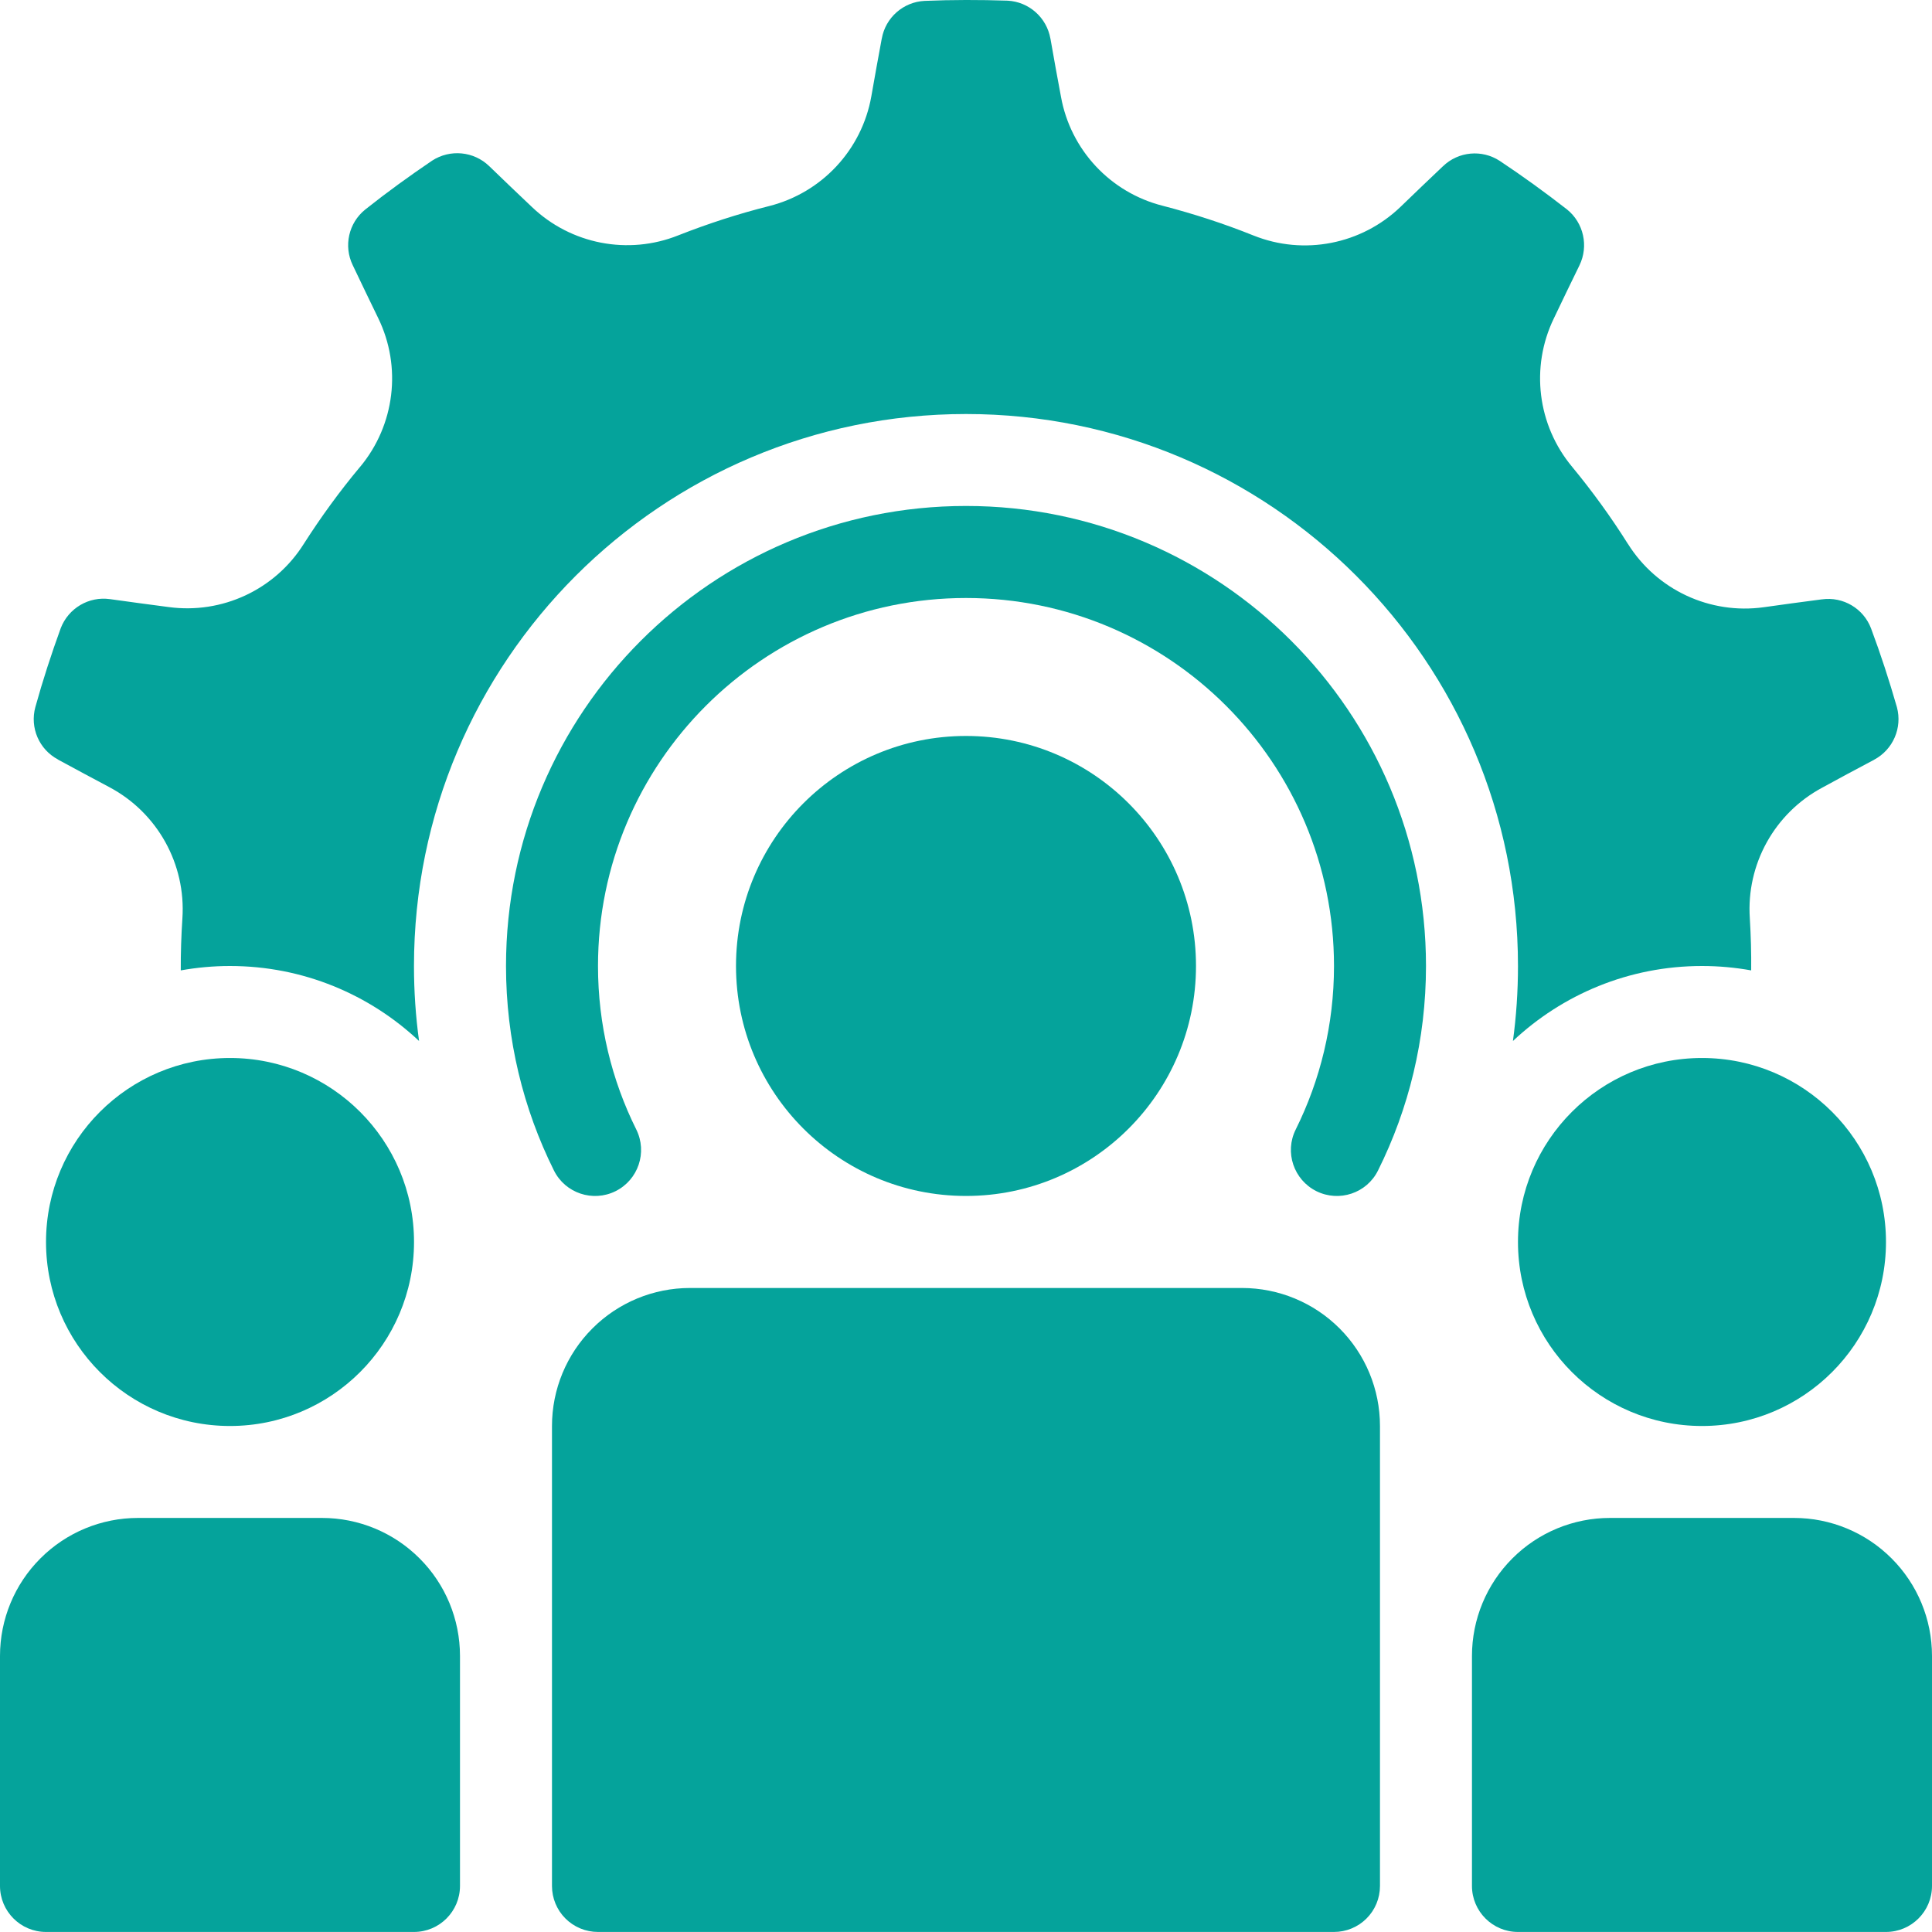
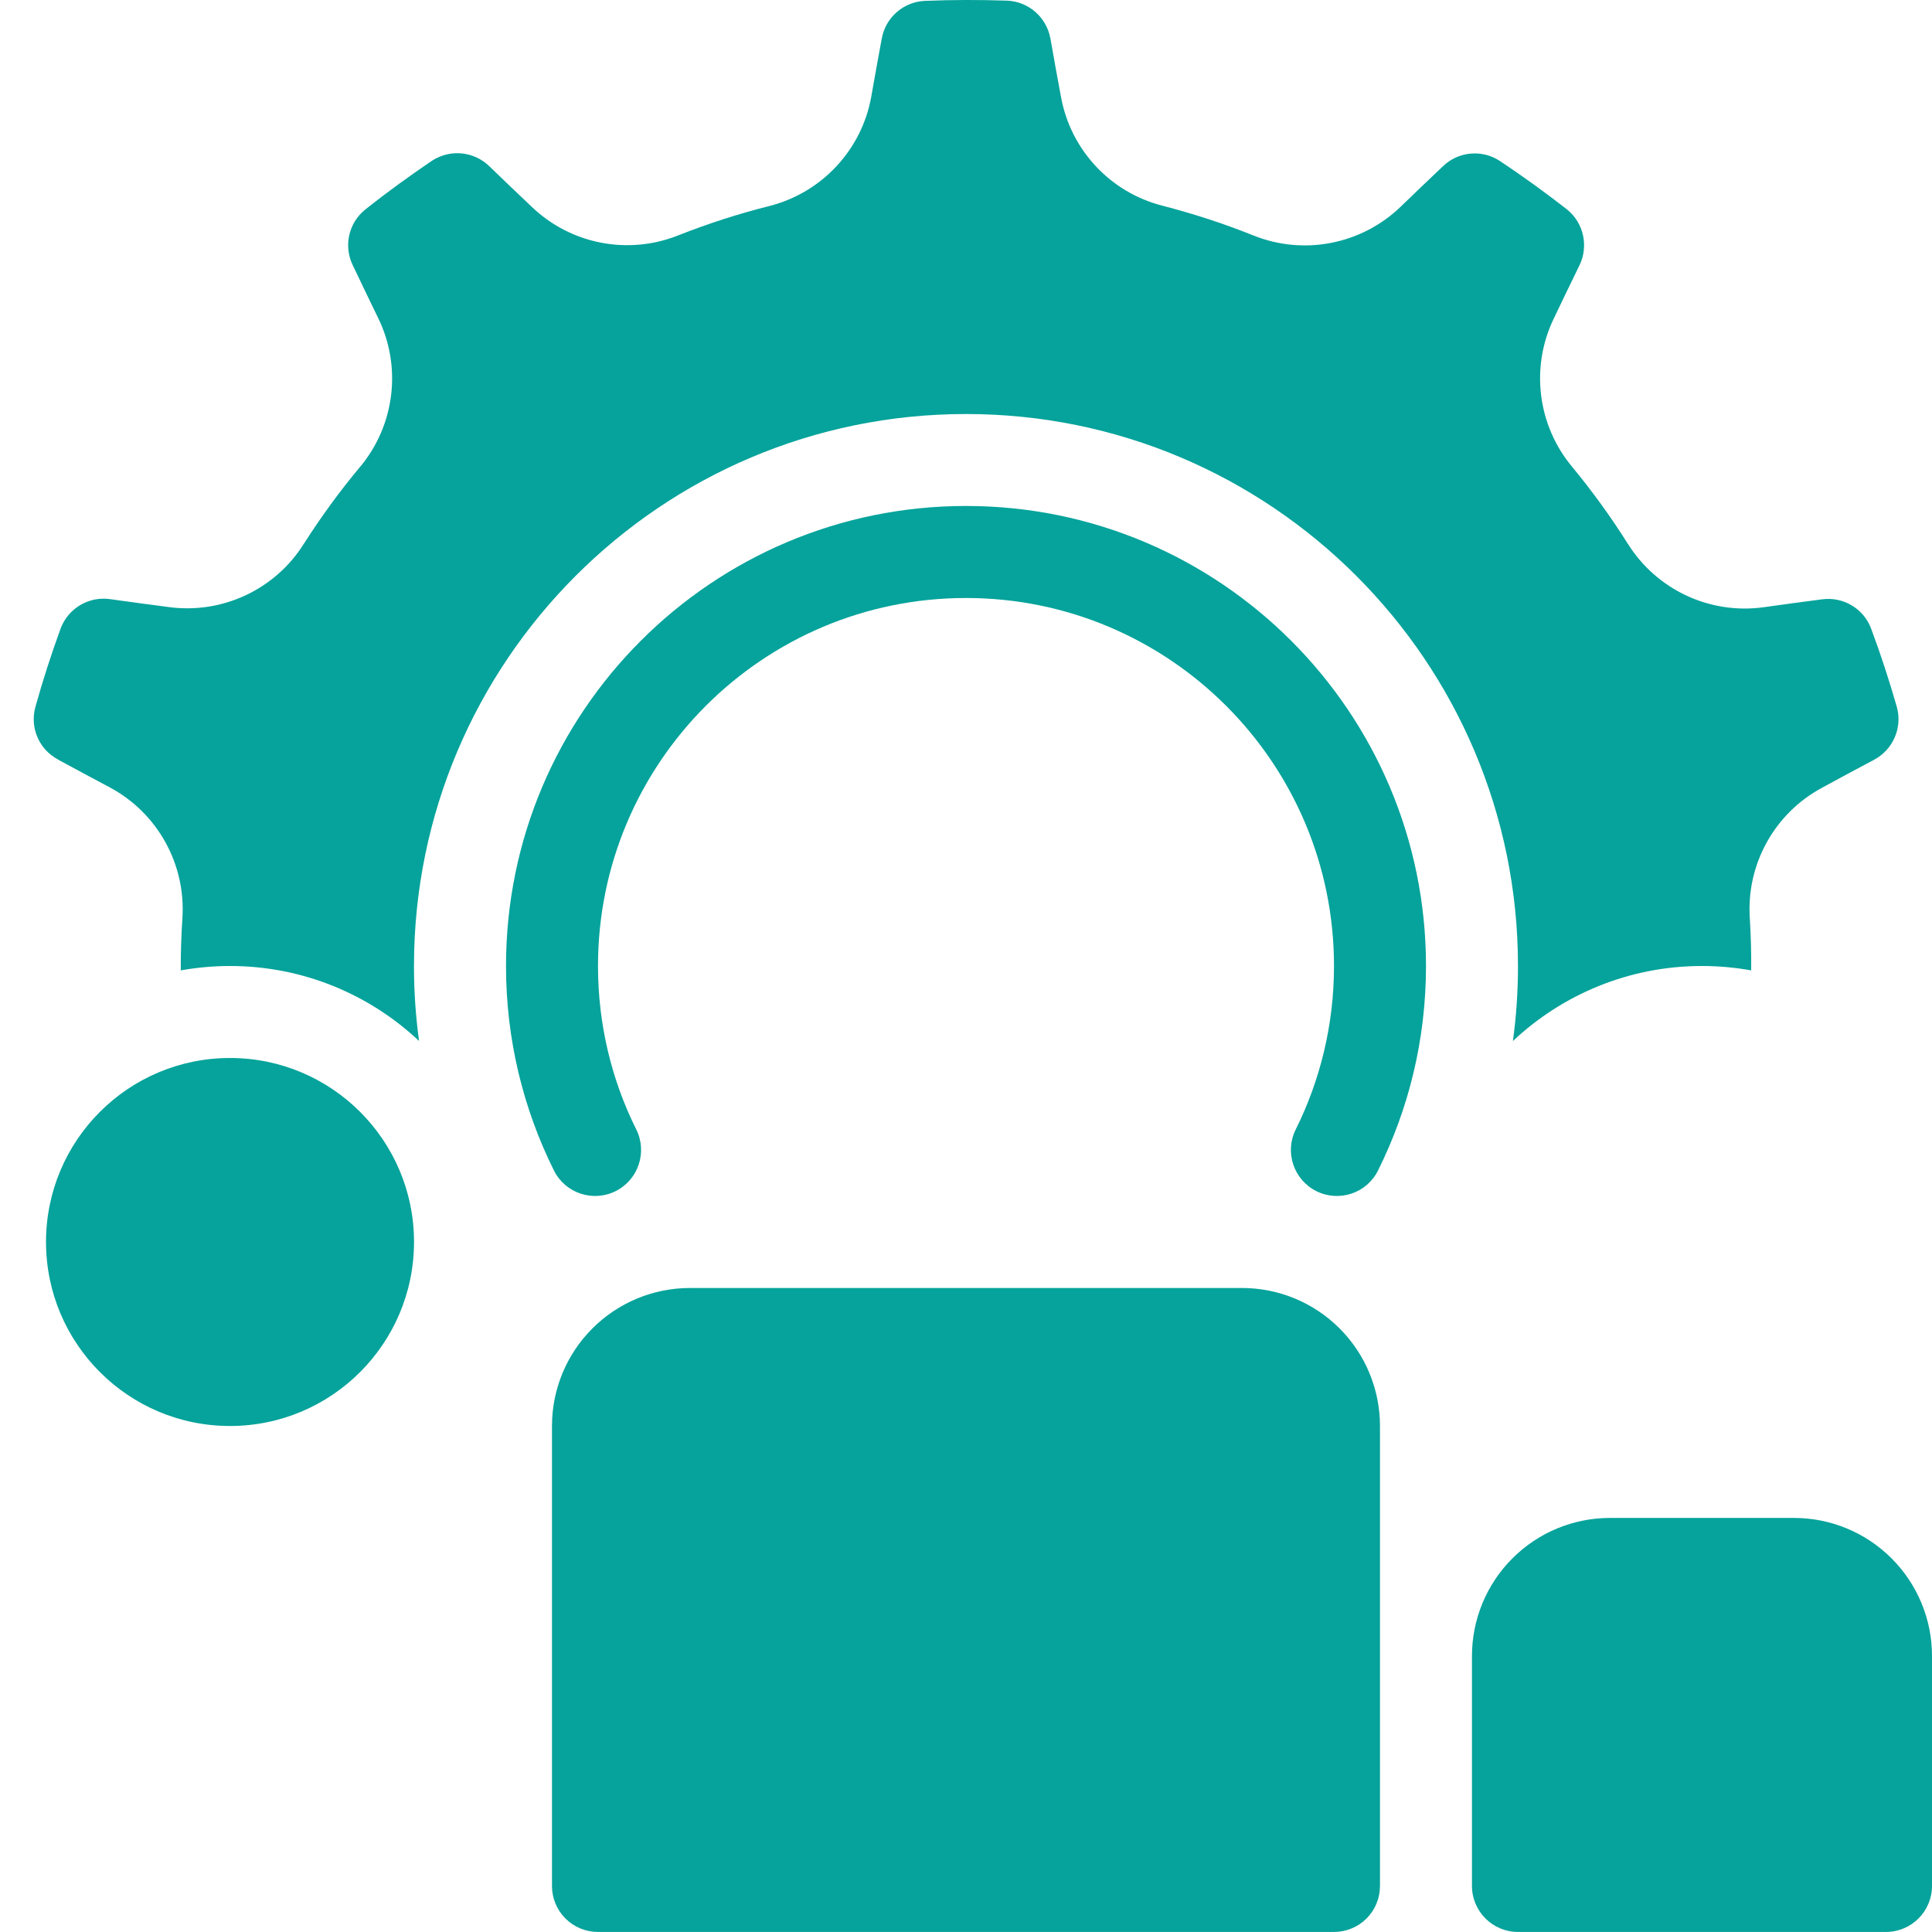
<svg xmlns="http://www.w3.org/2000/svg" width="75" height="75" viewBox="0 0 44 44" fill="none">
-   <path d="M22 27.237C24.893 27.237 27.238 24.892 27.238 21.999C27.238 19.106 24.893 16.761 22 16.761C19.107 16.761 16.762 19.106 16.762 21.999C16.762 24.892 19.107 27.237 22 27.237Z" fill="#05A39B" />
  <path fill-rule="evenodd" clip-rule="evenodd" d="M31.428 32.476V42.952C31.428 43.23 31.318 43.497 31.121 43.693C30.925 43.889 30.658 43.999 30.381 43.999H13.619C13.341 43.999 13.074 43.889 12.878 43.693C12.681 43.497 12.571 43.23 12.571 42.952V32.476C12.571 31.642 12.902 30.843 13.492 30.254C14.081 29.664 14.88 29.333 15.714 29.333H28.285C29.119 29.333 29.919 29.664 30.508 30.254C31.097 30.843 31.428 31.642 31.428 32.476Z" fill="#05A39B" />
-   <path fill-rule="evenodd" clip-rule="evenodd" d="M10.476 37.713V42.951C10.476 43.529 10.007 43.999 9.428 43.999H1.048C0.469 43.999 -9.53674e-06 43.529 -9.53674e-06 42.951V37.713C-9.53674e-06 36.879 0.331 36.08 0.921 35.491C1.51 34.901 2.309 34.57 3.143 34.57H7.333C8.167 34.57 8.966 34.901 9.555 35.491C10.145 36.08 10.476 36.879 10.476 37.713Z" fill="#05A39B" />
  <path fill-rule="evenodd" clip-rule="evenodd" d="M33.523 42.951V37.713C33.523 36.879 33.855 36.08 34.444 35.491C35.033 34.901 35.832 34.57 36.666 34.57H40.857C41.691 34.57 42.49 34.901 43.079 35.491C43.669 36.08 44 36.879 44 37.713V42.951C44 43.529 43.53 43.999 42.952 43.999H34.571C33.993 43.999 33.523 43.529 33.523 42.951Z" fill="#05A39B" />
  <path d="M5.238 32.476C7.552 32.476 9.429 30.599 9.429 28.285C9.429 25.971 7.552 24.095 5.238 24.095C2.924 24.095 1.048 25.971 1.048 28.285C1.048 30.599 2.924 32.476 5.238 32.476Z" fill="#05A39B" />
-   <path d="M38.762 32.476C41.076 32.476 42.952 30.599 42.952 28.285C42.952 25.971 41.076 24.095 38.762 24.095C36.447 24.095 34.571 25.971 34.571 28.285C34.571 30.599 36.447 32.476 38.762 32.476Z" fill="#05A39B" />
  <path fill-rule="evenodd" clip-rule="evenodd" d="M4.117 22.1C4.115 21.706 4.128 21.31 4.154 20.915C4.236 19.681 3.588 18.512 2.496 17.93C2.124 17.732 1.712 17.512 1.33 17.304C1.327 17.302 1.324 17.3 1.321 17.297C0.891 17.069 0.677 16.574 0.805 16.104C0.973 15.498 1.168 14.899 1.383 14.307C1.558 13.852 2.023 13.576 2.506 13.645H2.507C2.944 13.705 3.414 13.771 3.839 13.825C5.059 13.991 6.264 13.429 6.919 12.386C7.307 11.779 7.734 11.19 8.2 10.633H8.201C8.993 9.682 9.155 8.356 8.613 7.244C8.429 6.864 8.225 6.444 8.039 6.051C8.037 6.048 8.035 6.045 8.034 6.041C7.821 5.603 7.939 5.077 8.318 4.772C8.811 4.38 9.321 4.011 9.842 3.658C10.251 3.393 10.789 3.444 11.14 3.782C11.458 4.089 11.8 4.418 12.112 4.712C13.002 5.563 14.307 5.817 15.45 5.359C16.121 5.095 16.812 4.87 17.517 4.693C18.716 4.39 19.628 3.413 19.844 2.194C19.917 1.778 19.999 1.318 20.079 0.892C20.081 0.888 20.081 0.884 20.082 0.88C20.166 0.401 20.572 0.044 21.058 0.02C21.686 -0.006 22.316 -0.006 22.946 0.015C23.433 0.04 23.837 0.399 23.922 0.878C23.922 0.879 23.923 0.879 23.923 0.879C24 1.314 24.082 1.781 24.163 2.203C24.381 3.414 25.288 4.386 26.483 4.687C27.18 4.868 27.873 5.092 28.546 5.363H28.547C29.695 5.824 31.006 5.567 31.898 4.709C32.201 4.417 32.538 4.092 32.854 3.794C32.856 3.792 32.859 3.789 32.862 3.787C33.212 3.448 33.75 3.398 34.157 3.665C34.681 4.013 35.191 4.383 35.688 4.77C36.067 5.076 36.184 5.604 35.971 6.043C35.778 6.44 35.569 6.868 35.386 7.255C34.851 8.364 35.014 9.683 35.803 10.63C36.261 11.185 36.689 11.774 37.075 12.388H37.076C37.734 13.436 38.945 14 40.17 13.829C40.589 13.771 41.05 13.706 41.482 13.651C41.485 13.651 41.489 13.65 41.494 13.65C41.975 13.583 42.44 13.857 42.612 14.312C42.833 14.902 43.027 15.501 43.201 16.106C43.328 16.577 43.112 17.073 42.682 17.302V17.303C42.291 17.51 41.873 17.733 41.497 17.94C40.413 18.522 39.768 19.685 39.851 20.914C39.875 21.308 39.886 21.704 39.882 22.1C39.519 22.035 39.144 22 38.761 22C37.096 22 35.581 22.65 34.456 23.708C34.532 23.149 34.571 22.579 34.571 22C34.571 15.062 28.938 9.429 22 9.429C15.061 9.429 9.428 15.062 9.428 22C9.428 22.579 9.467 23.149 9.544 23.708C8.419 22.65 6.904 22 5.238 22C4.856 22 4.481 22.035 4.117 22.1Z" fill="#05A39B" />
  <path fill-rule="evenodd" clip-rule="evenodd" d="M14.491 25.724C13.932 24.602 13.619 23.337 13.619 22C13.619 17.374 17.375 13.619 22 13.619C26.625 13.619 30.381 17.374 30.381 22C30.381 23.337 30.067 24.602 29.509 25.724C29.251 26.241 29.463 26.87 29.98 27.128C30.498 27.385 31.128 27.175 31.384 26.656C32.083 25.253 32.476 23.673 32.476 22C32.476 16.218 27.782 11.523 22 11.523C16.218 11.523 11.524 16.218 11.524 22C11.524 23.673 11.917 25.253 12.615 26.656C12.872 27.175 13.502 27.385 14.019 27.128C14.537 26.87 14.748 26.241 14.491 25.724Z" fill="#05A39B" />
</svg>